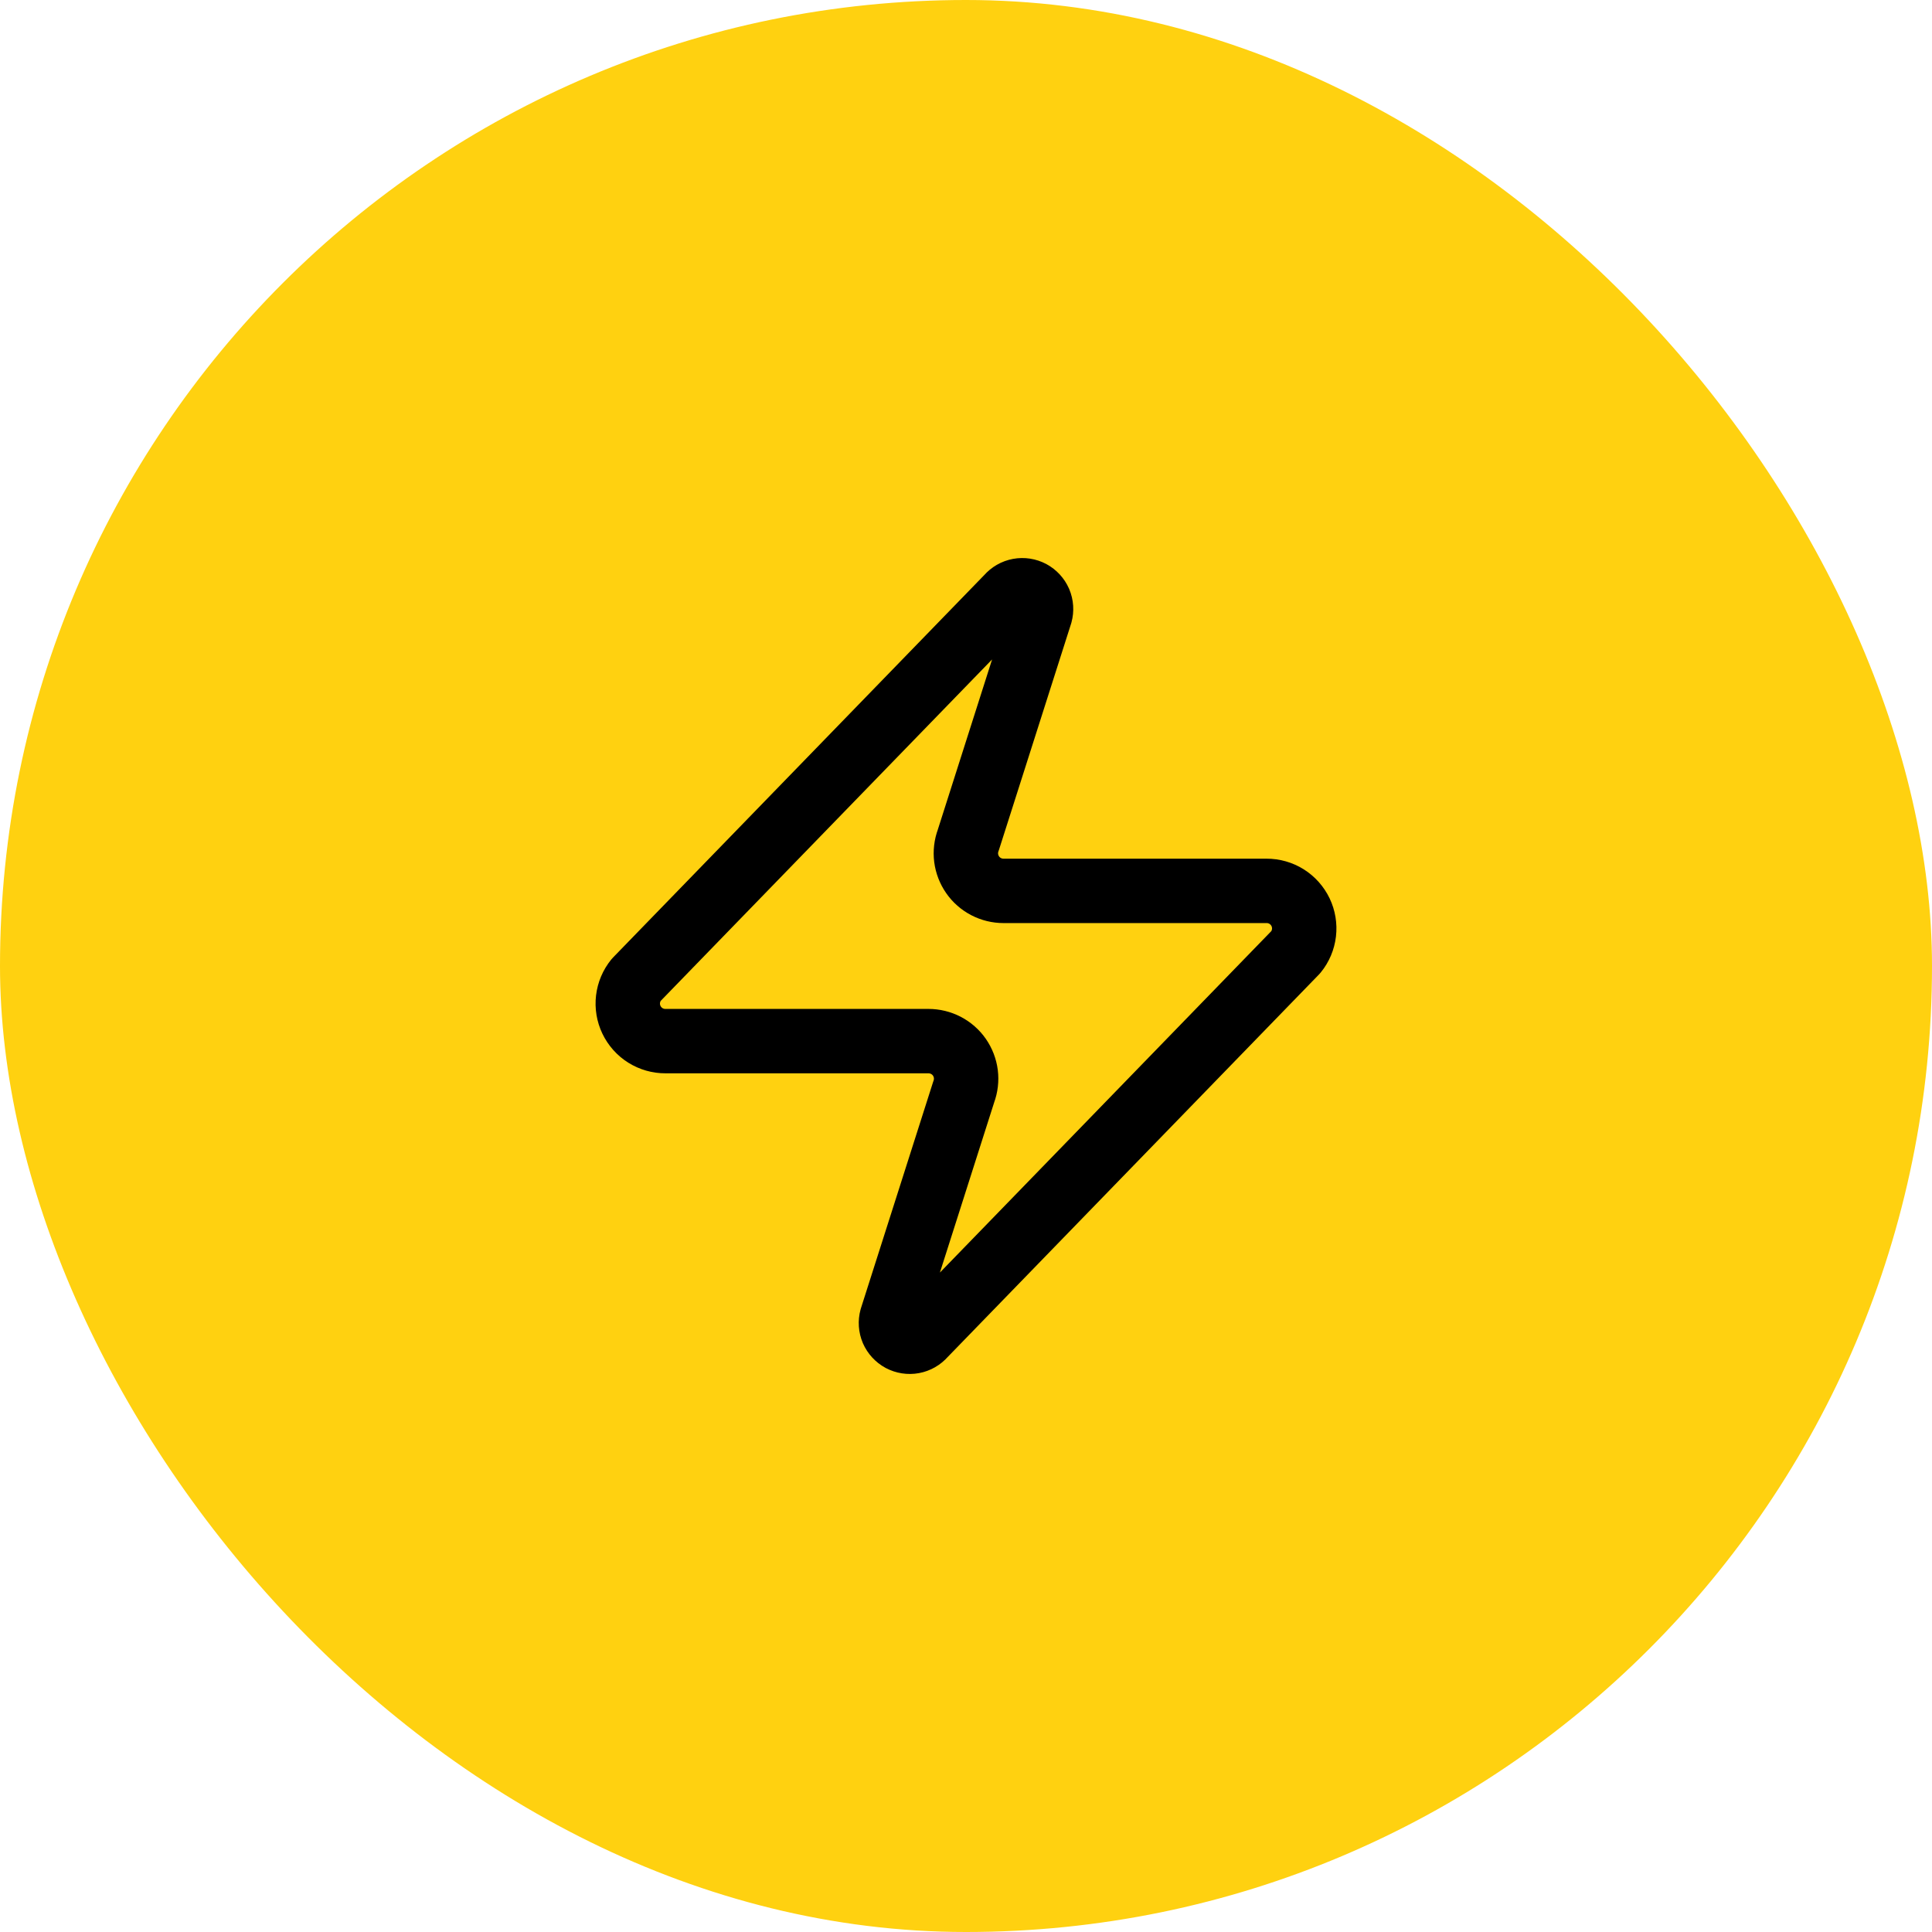
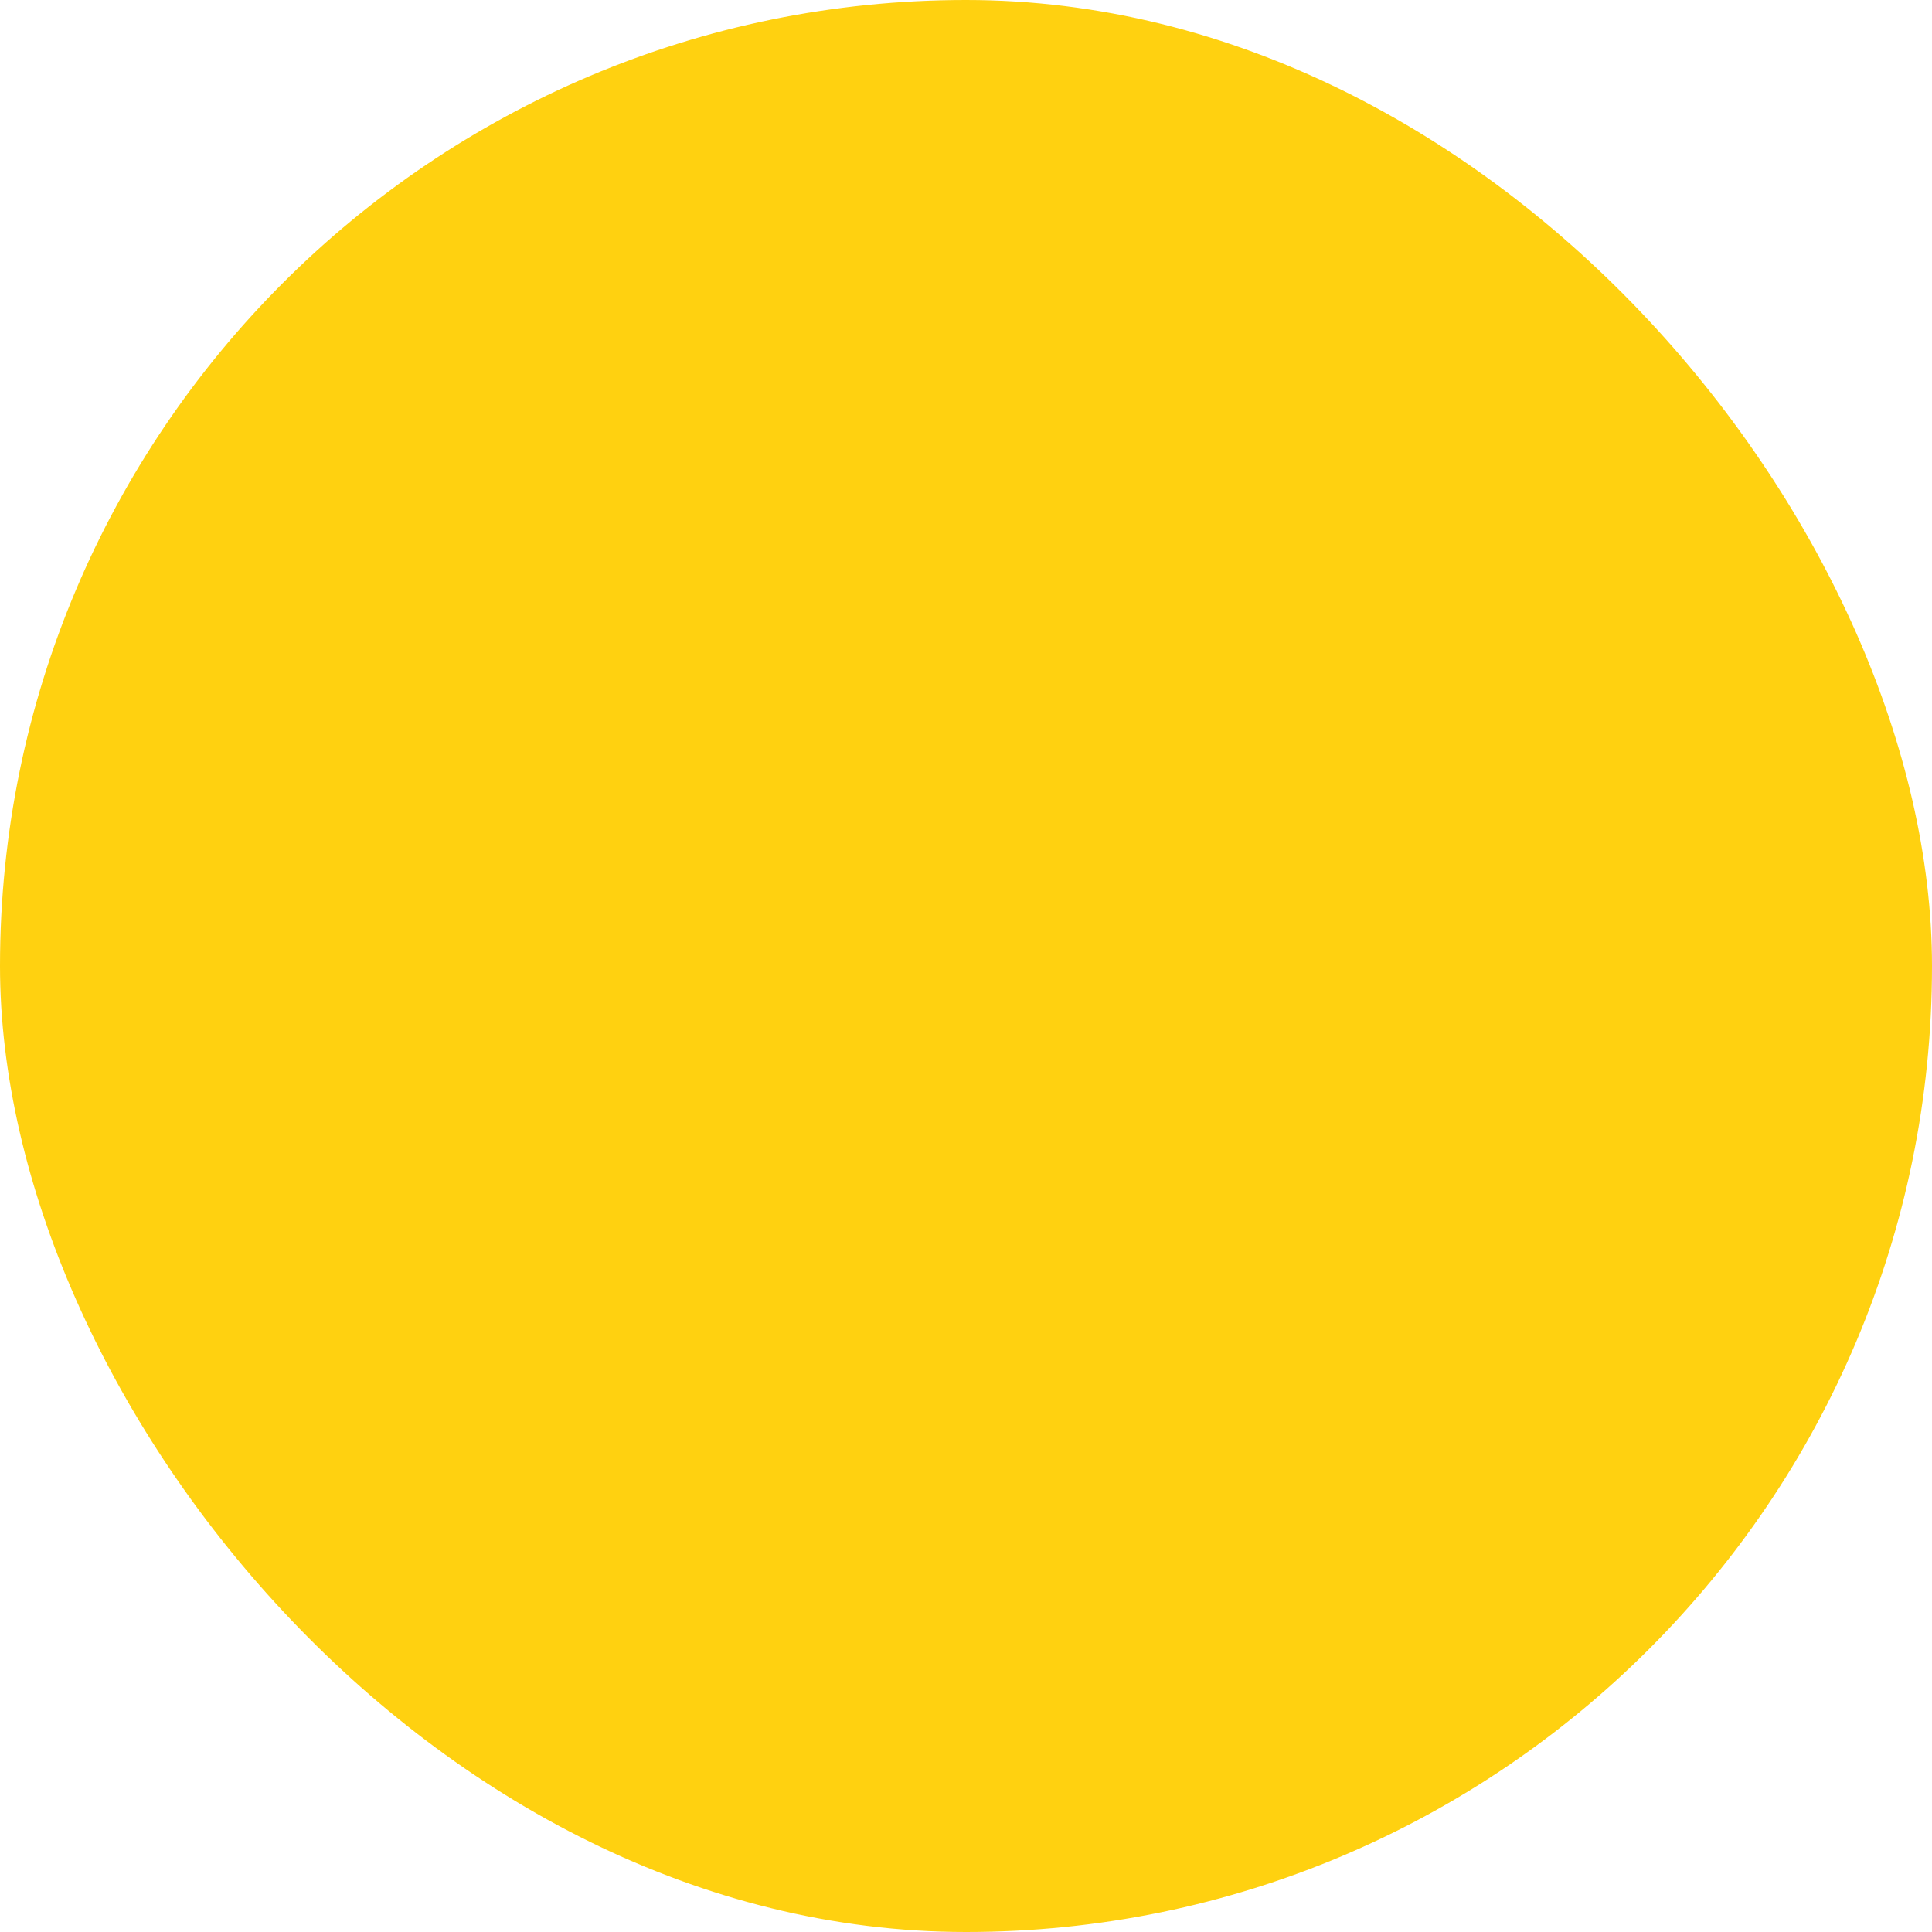
<svg xmlns="http://www.w3.org/2000/svg" width="60" height="60" viewBox="0 0 60 60" fill="none">
  <rect width="60" height="60" rx="30" fill="#FFD110" />
-   <path d="M20.667 32.333C20.446 32.334 20.23 32.272 20.043 32.155C19.855 32.038 19.706 31.869 19.61 31.67C19.515 31.471 19.478 31.249 19.504 31.03C19.53 30.811 19.618 30.603 19.757 30.432L31.307 18.532C31.393 18.432 31.511 18.364 31.642 18.34C31.772 18.316 31.906 18.337 32.023 18.399C32.139 18.462 32.231 18.562 32.284 18.683C32.336 18.805 32.345 18.941 32.31 19.068L30.07 26.092C30.004 26.268 29.982 26.459 30.005 26.646C30.029 26.833 30.098 27.012 30.206 27.167C30.313 27.322 30.457 27.448 30.625 27.535C30.792 27.622 30.978 27.667 31.167 27.667H39.333C39.554 27.666 39.771 27.728 39.958 27.845C40.145 27.963 40.294 28.131 40.39 28.33C40.485 28.529 40.522 28.751 40.496 28.97C40.47 29.189 40.383 29.397 40.243 29.568L28.693 41.468C28.607 41.568 28.489 41.636 28.359 41.66C28.229 41.684 28.094 41.663 27.977 41.601C27.861 41.538 27.769 41.438 27.716 41.317C27.664 41.195 27.655 41.059 27.69 40.932L29.93 33.908C29.996 33.732 30.018 33.541 29.995 33.354C29.971 33.167 29.902 32.988 29.795 32.833C29.687 32.678 29.543 32.552 29.376 32.465C29.208 32.378 29.022 32.333 28.833 32.333H20.667Z" stroke="black" stroke-width="2" stroke-linecap="round" stroke-linejoin="round" />
</svg>